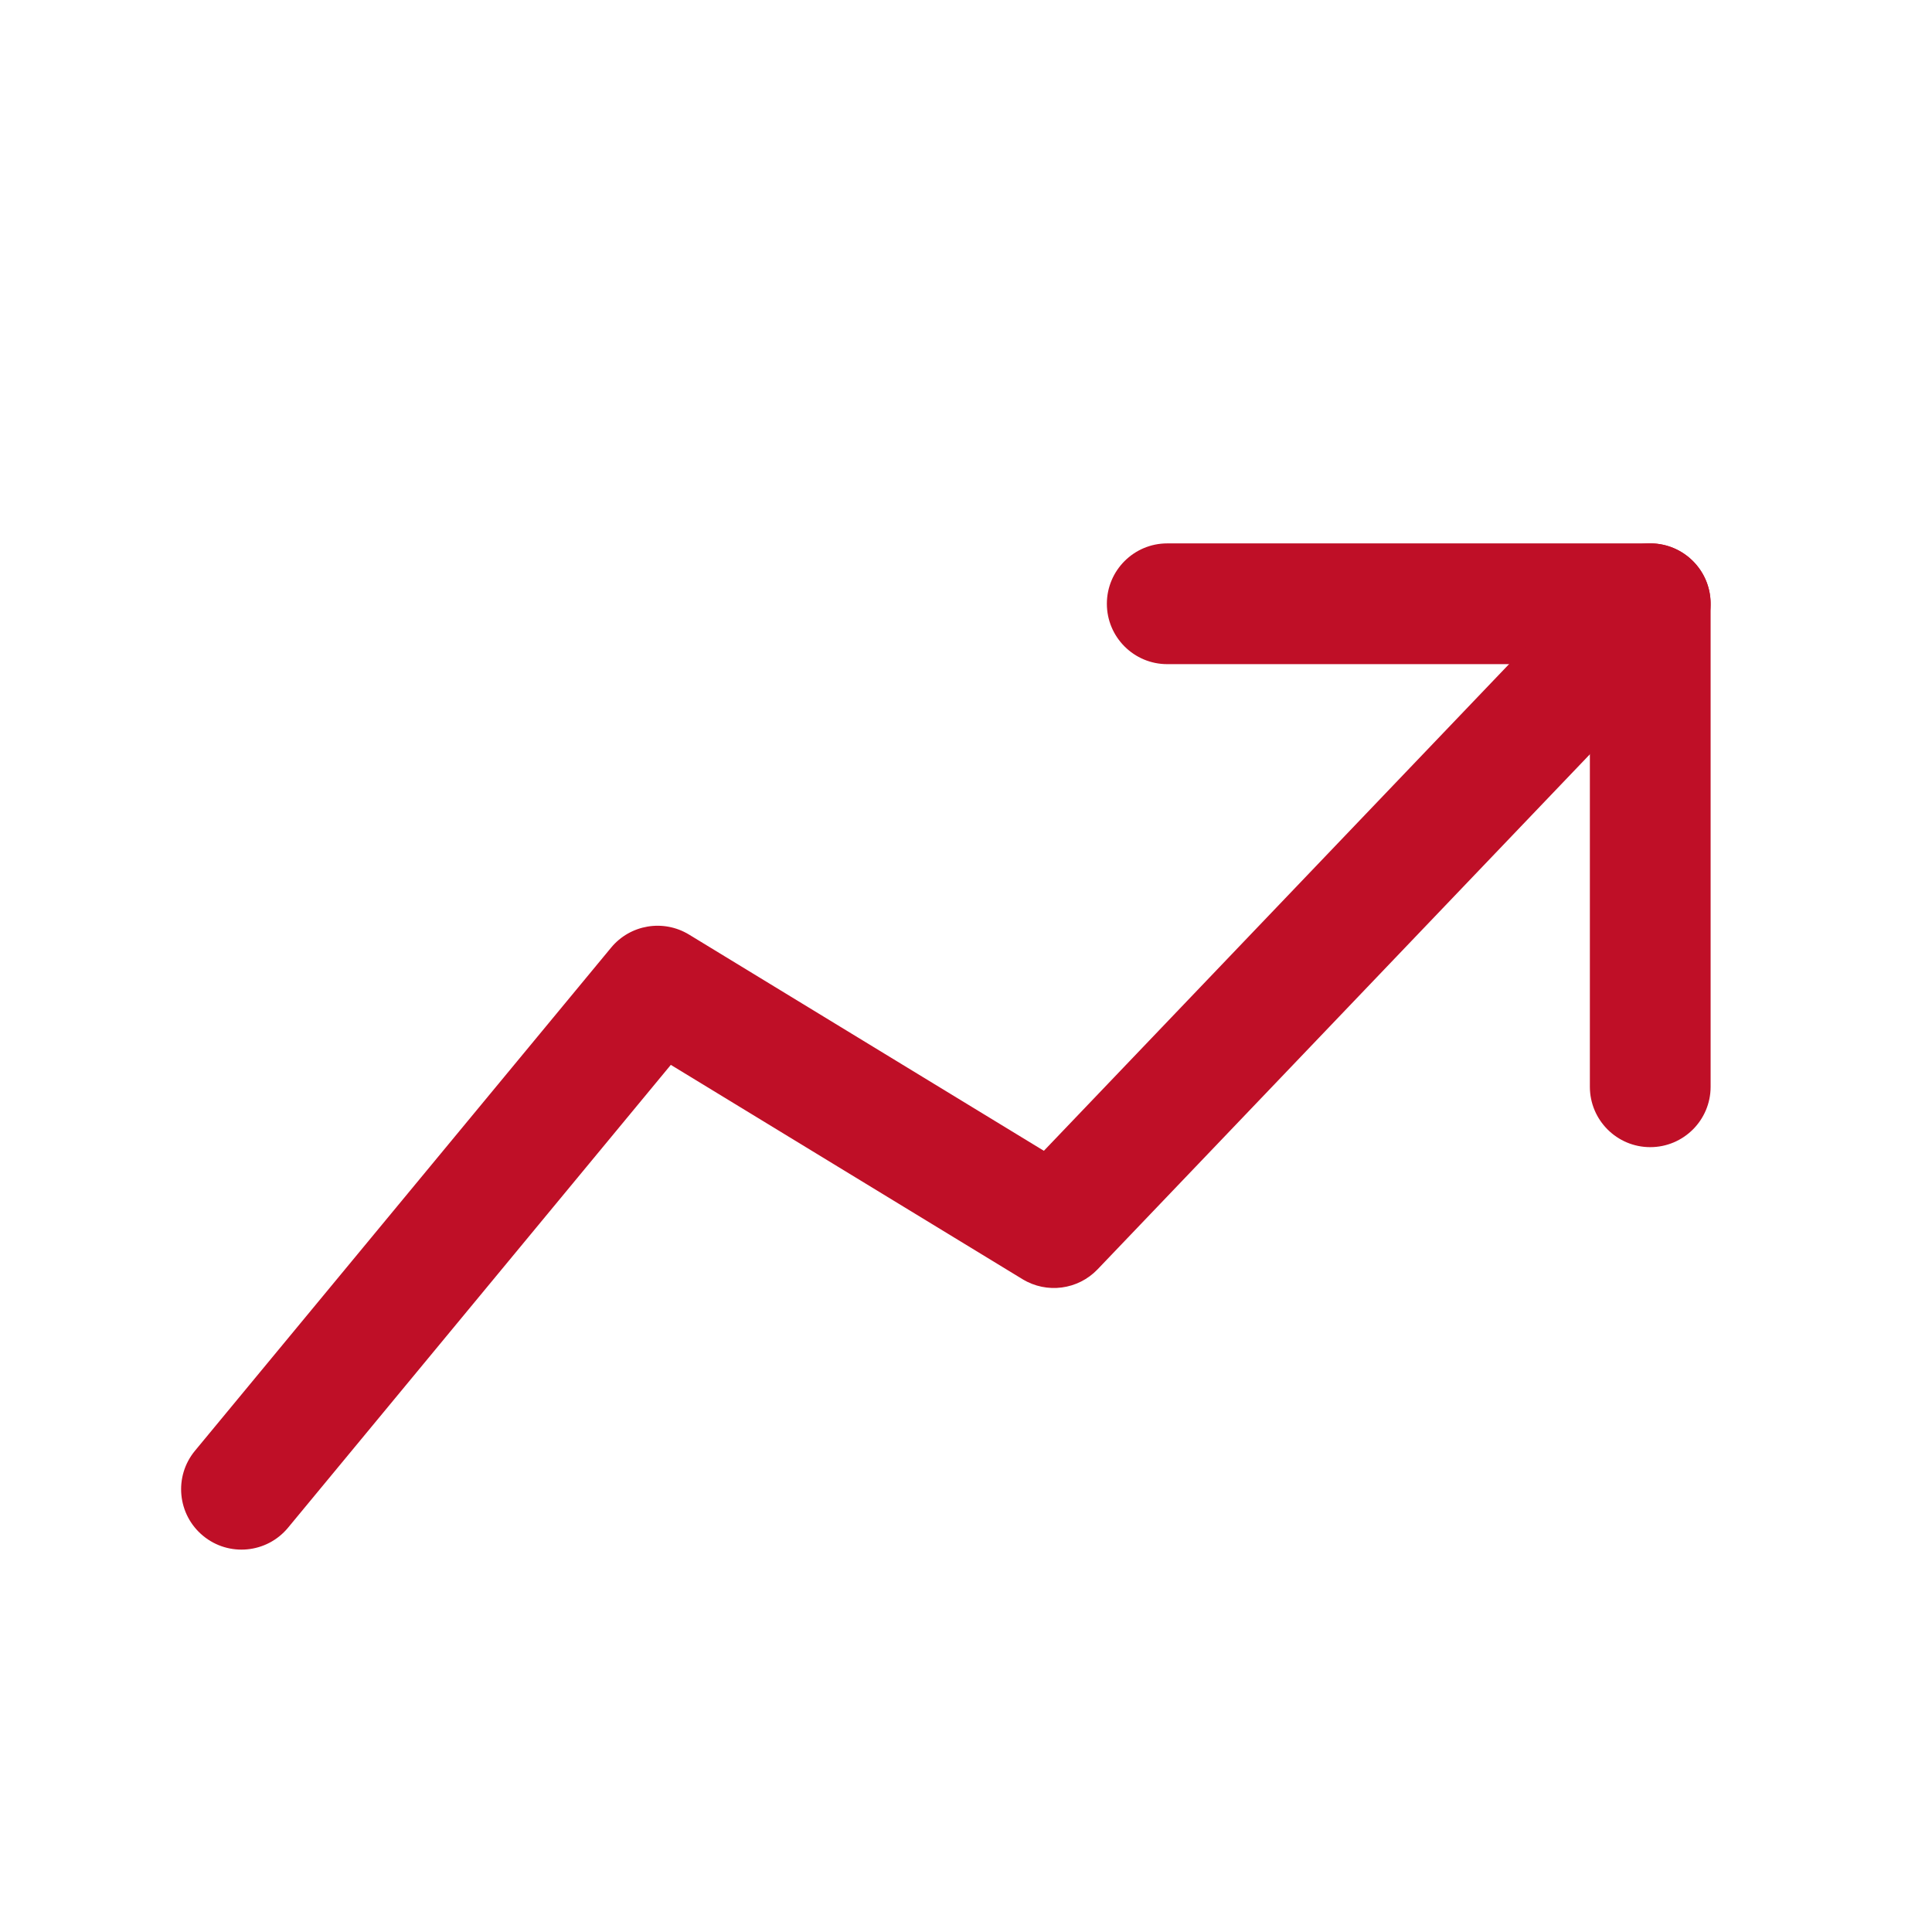
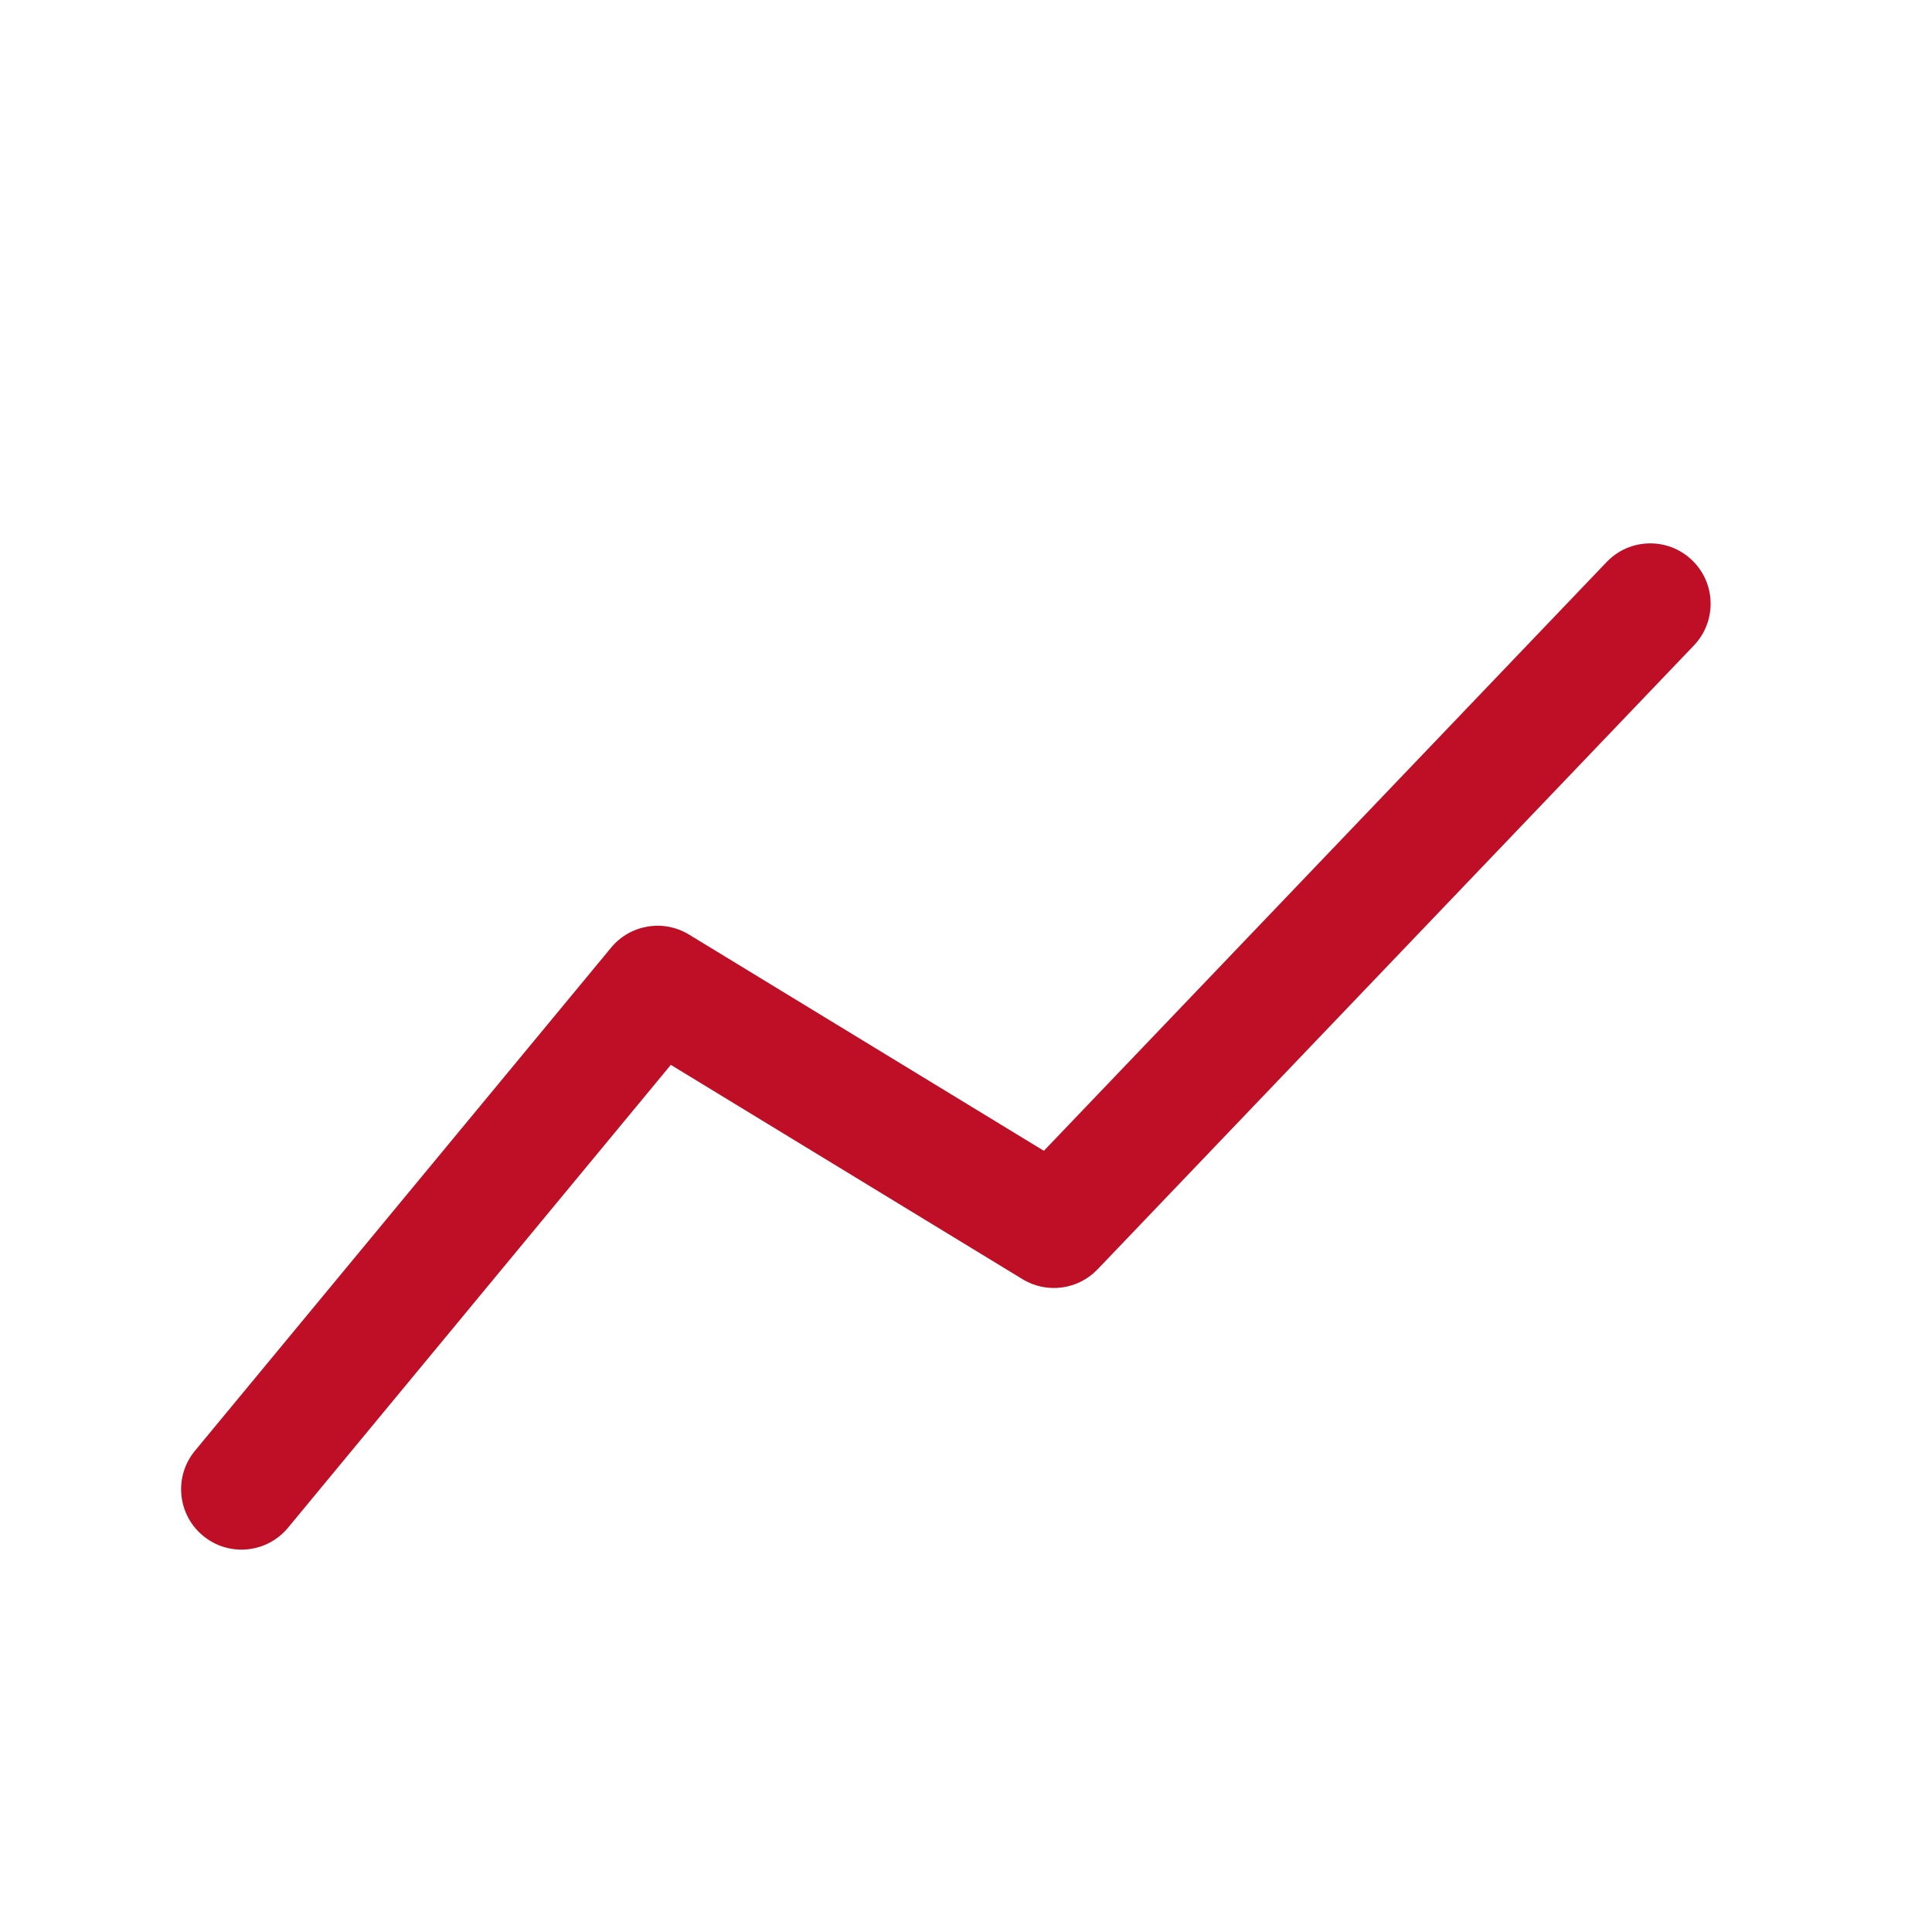
<svg xmlns="http://www.w3.org/2000/svg" width="46" height="46" viewBox="0 0 46 46" fill="none">
-   <path fill-rule="evenodd" clip-rule="evenodd" d="M26.354 14.376C26.354 13.582 26.998 12.938 27.791 12.938H39.291C40.085 12.938 40.729 13.582 40.729 14.376V25.875C40.729 26.669 40.085 27.313 39.291 27.313C38.498 27.313 37.854 26.669 37.854 25.875V15.813H27.791C26.998 15.813 26.354 15.169 26.354 14.376Z" fill="#BF0F27" />
  <path fill-rule="evenodd" clip-rule="evenodd" d="M40.285 13.336C40.859 13.884 40.879 14.794 40.331 15.368L26.133 30.222C25.666 30.711 24.922 30.808 24.346 30.457L15.972 25.354L6.858 36.374C6.352 36.986 5.446 37.072 4.834 36.566C4.222 36.06 4.136 35.154 4.642 34.542L14.55 22.563C15.005 22.012 15.796 21.88 16.406 22.252L24.854 27.4L38.253 13.382C38.801 12.808 39.711 12.787 40.285 13.336Z" fill="#BF0F27" />
</svg>